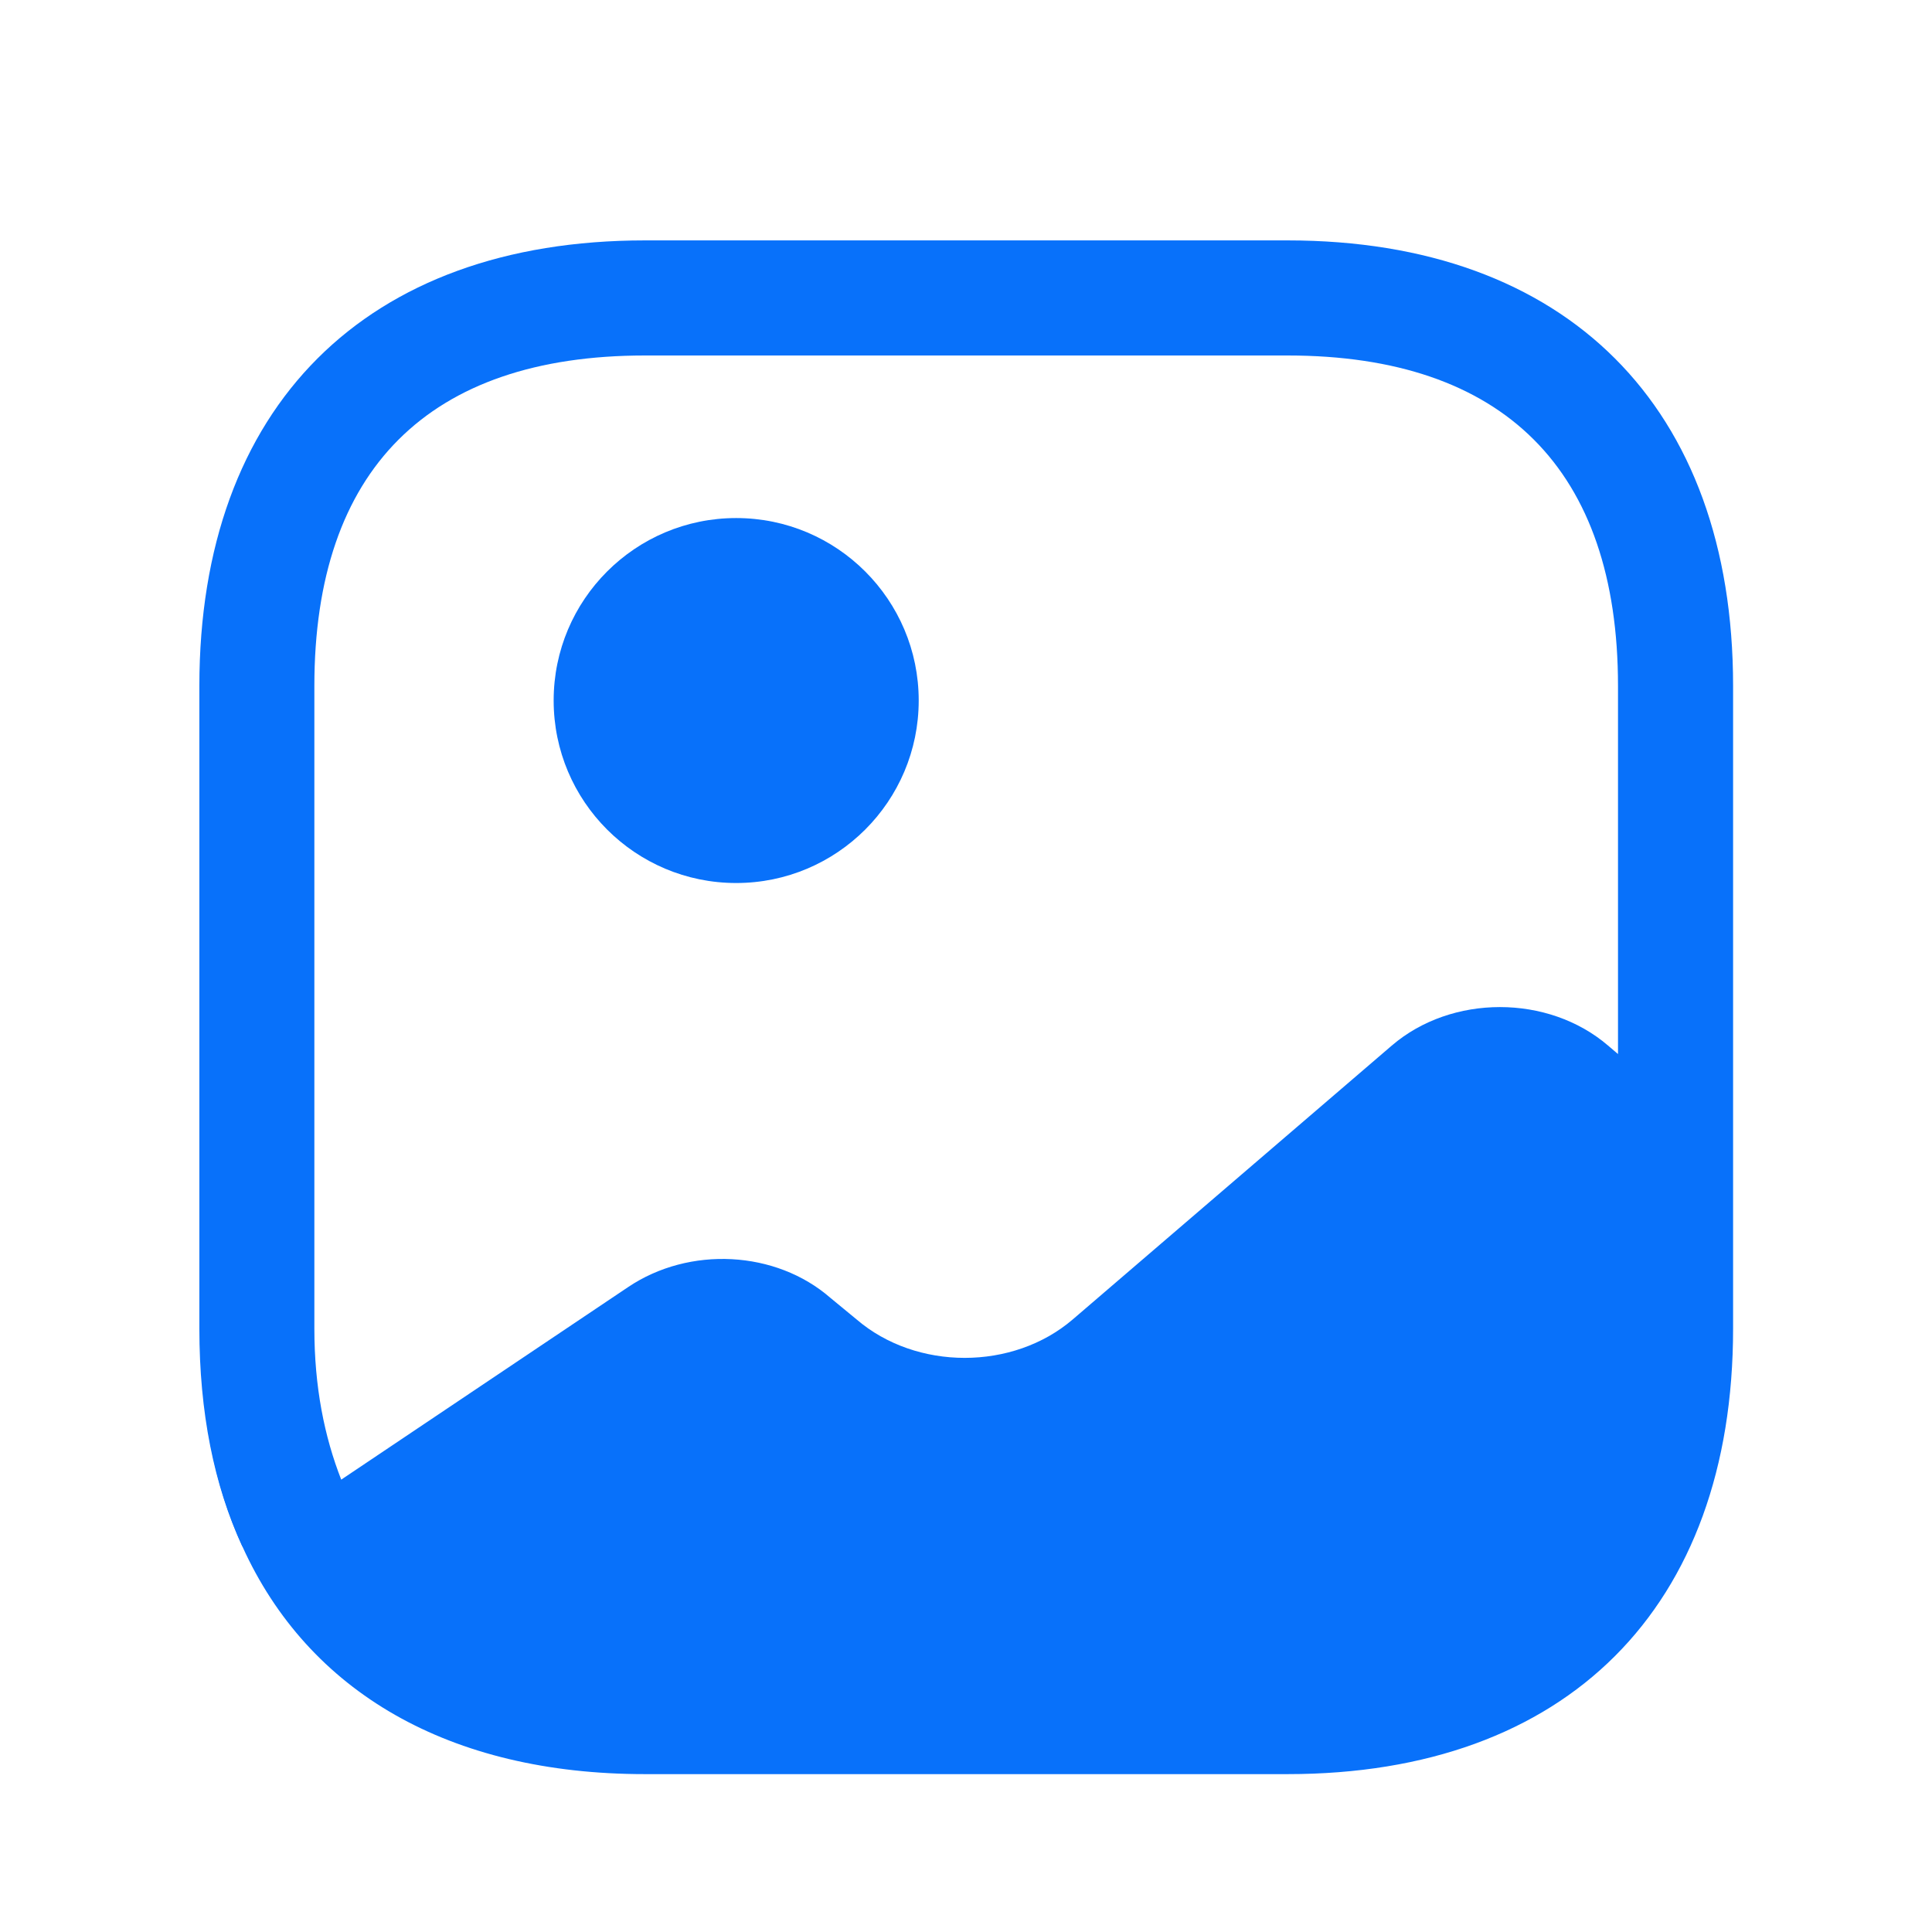
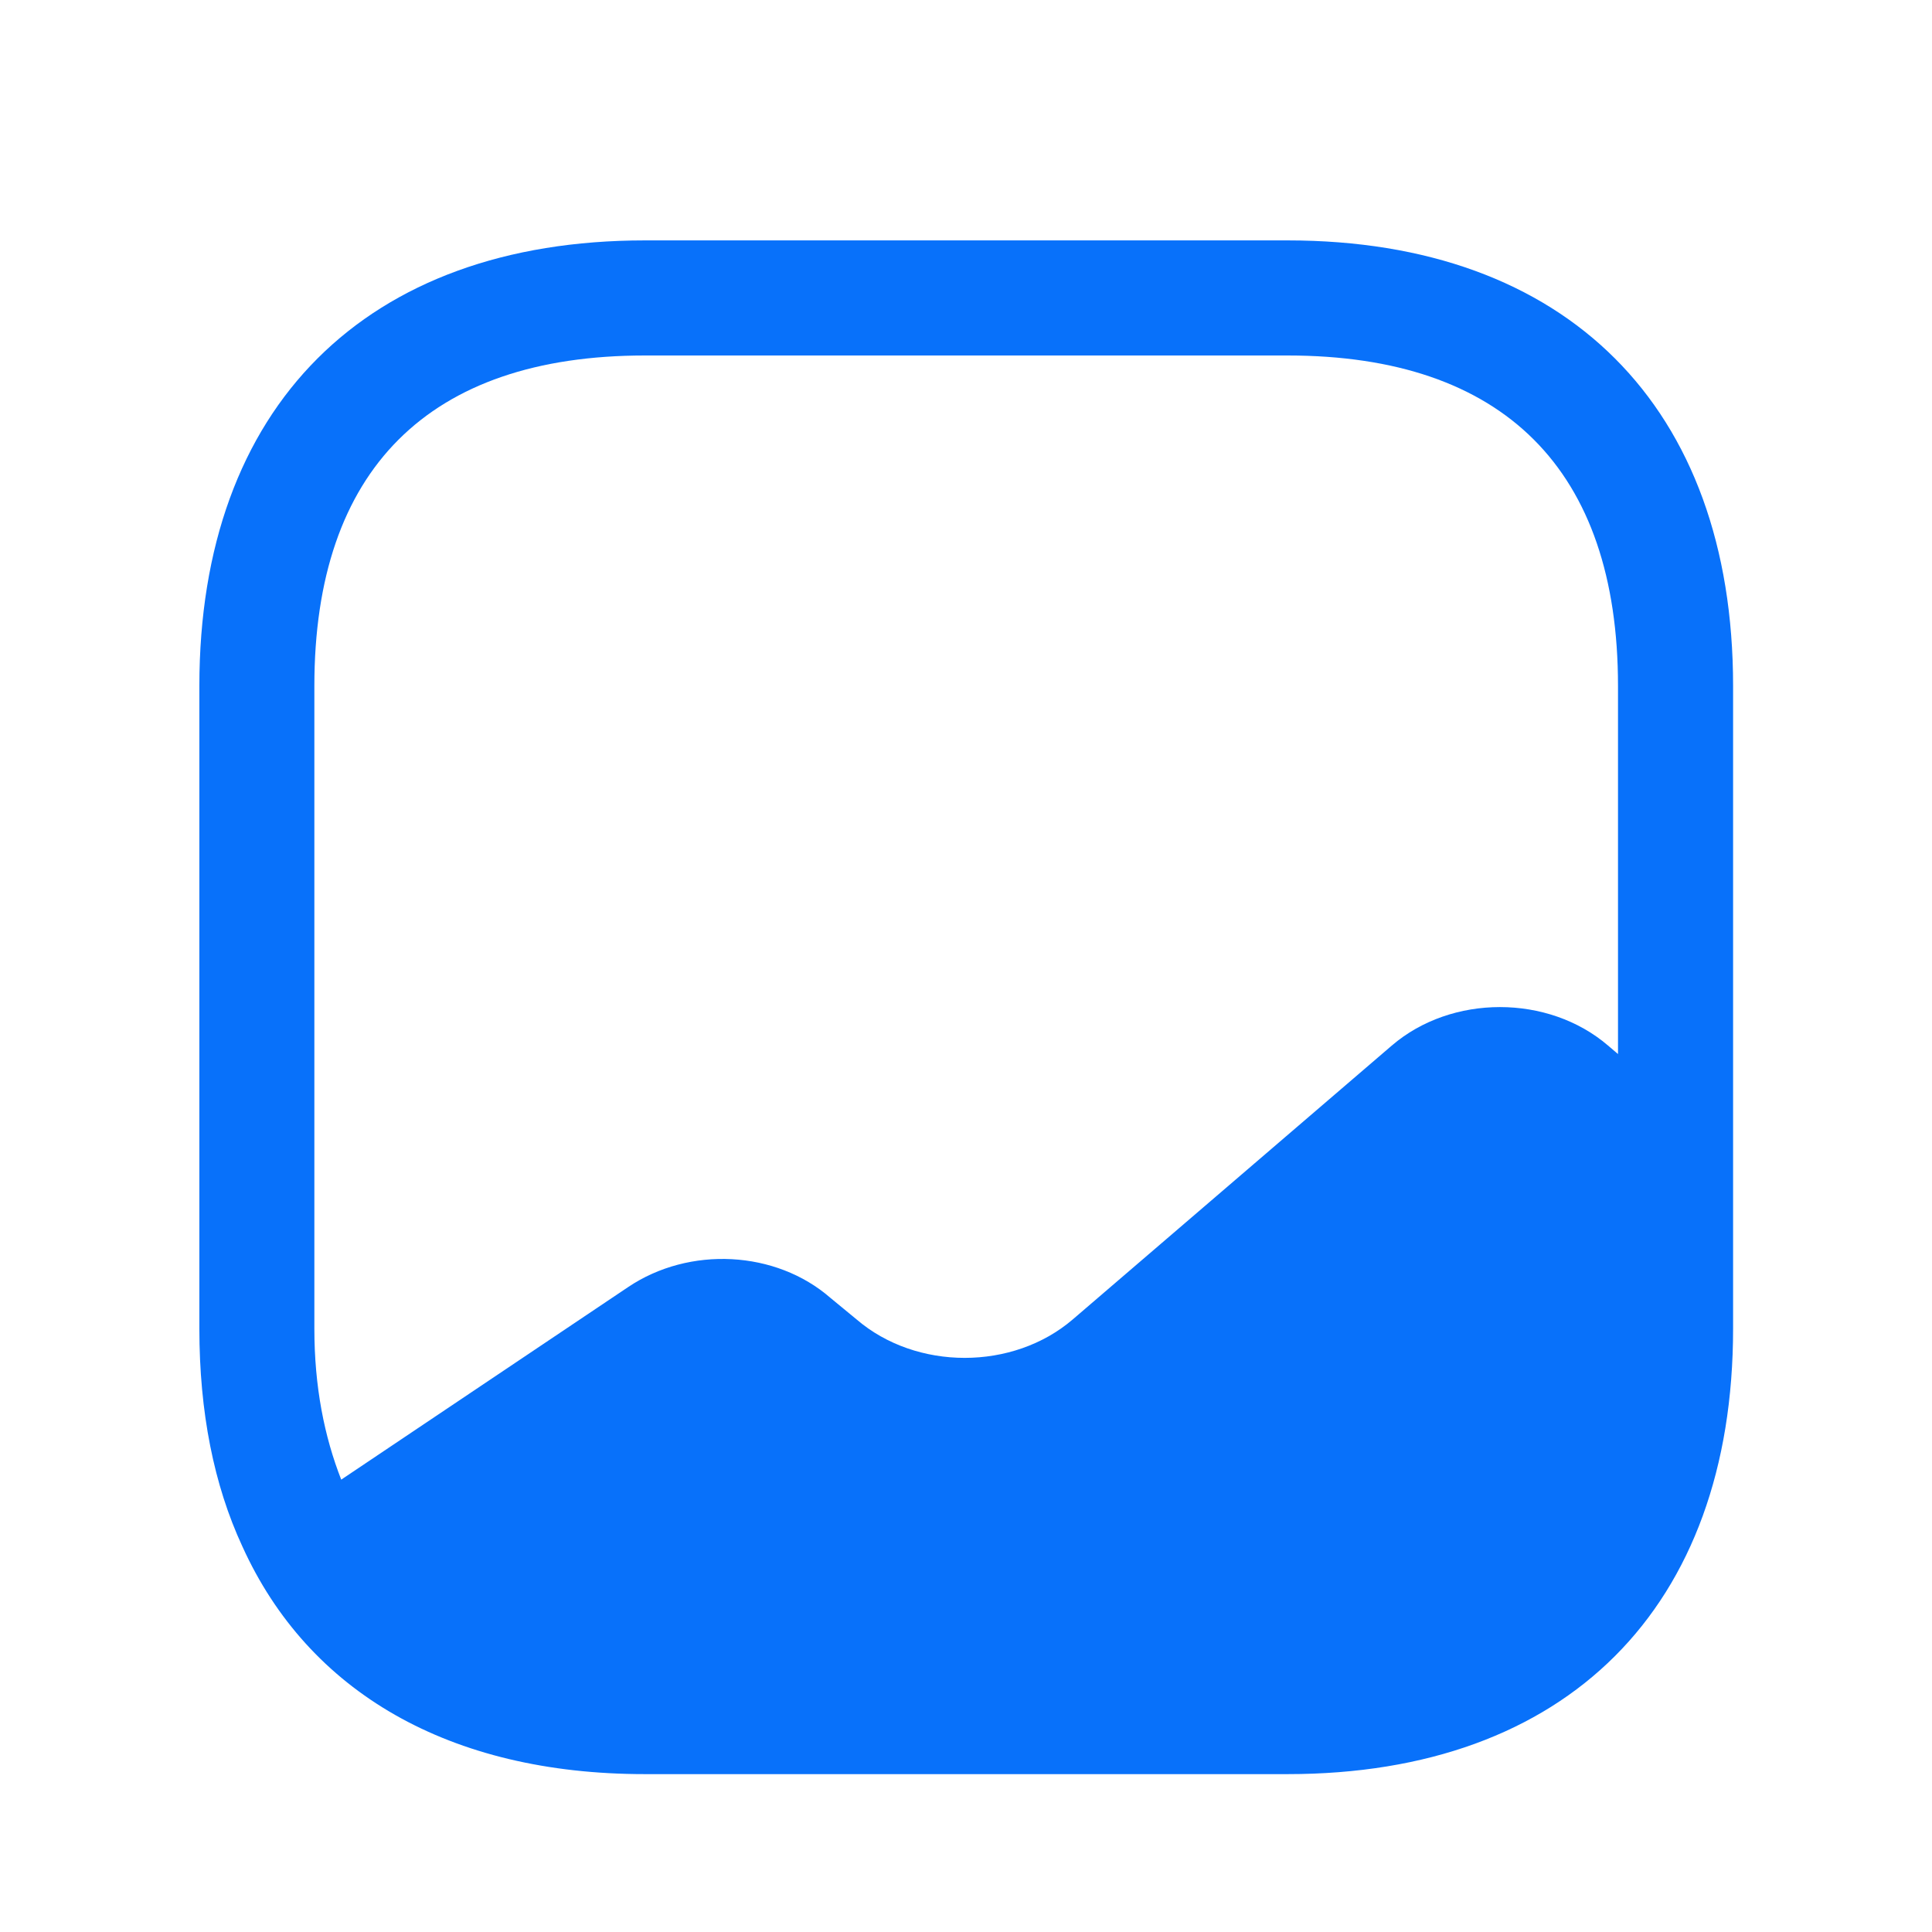
<svg xmlns="http://www.w3.org/2000/svg" viewBox="0 0 21 21" fill="none">
-   <path d="M2.65 16.792L2.634 16.808C2.409 16.317 2.267 15.758 2.209 15.141C2.267 15.75 2.425 16.3 2.65 16.792Z" fill="#0871fa" />
-   <path d="M8.002 9.598C9.097 9.598 9.986 8.71 9.986 7.614C9.986 6.519 9.097 5.631 8.002 5.631C6.906 5.631 6.018 6.519 6.018 7.614C6.018 8.71 6.906 9.598 8.002 9.598Z" fill="#0871fa" />
  <path d="M13.995 2.613H7.01C3.976 2.613 2.167 4.422 2.167 7.456V14.441C2.167 15.35 2.325 16.142 2.634 16.808C3.351 18.392 4.884 19.284 7.01 19.284H13.995C17.029 19.284 18.838 17.475 18.838 14.441V7.456C18.838 4.422 17.029 2.613 13.995 2.613ZM17.479 11.365C16.829 10.807 15.778 10.807 15.128 11.365L11.661 14.341C11.011 14.899 9.96 14.899 9.31 14.341L9.027 14.108C8.435 13.591 7.493 13.541 6.826 13.991L3.709 16.083C3.526 15.616 3.417 15.075 3.417 14.441V7.456C3.417 5.106 4.659 3.864 7.01 3.864H13.995C16.345 3.864 17.587 5.106 17.587 7.456V11.457L17.479 11.365Z" fill="#0871fa" />
</svg>